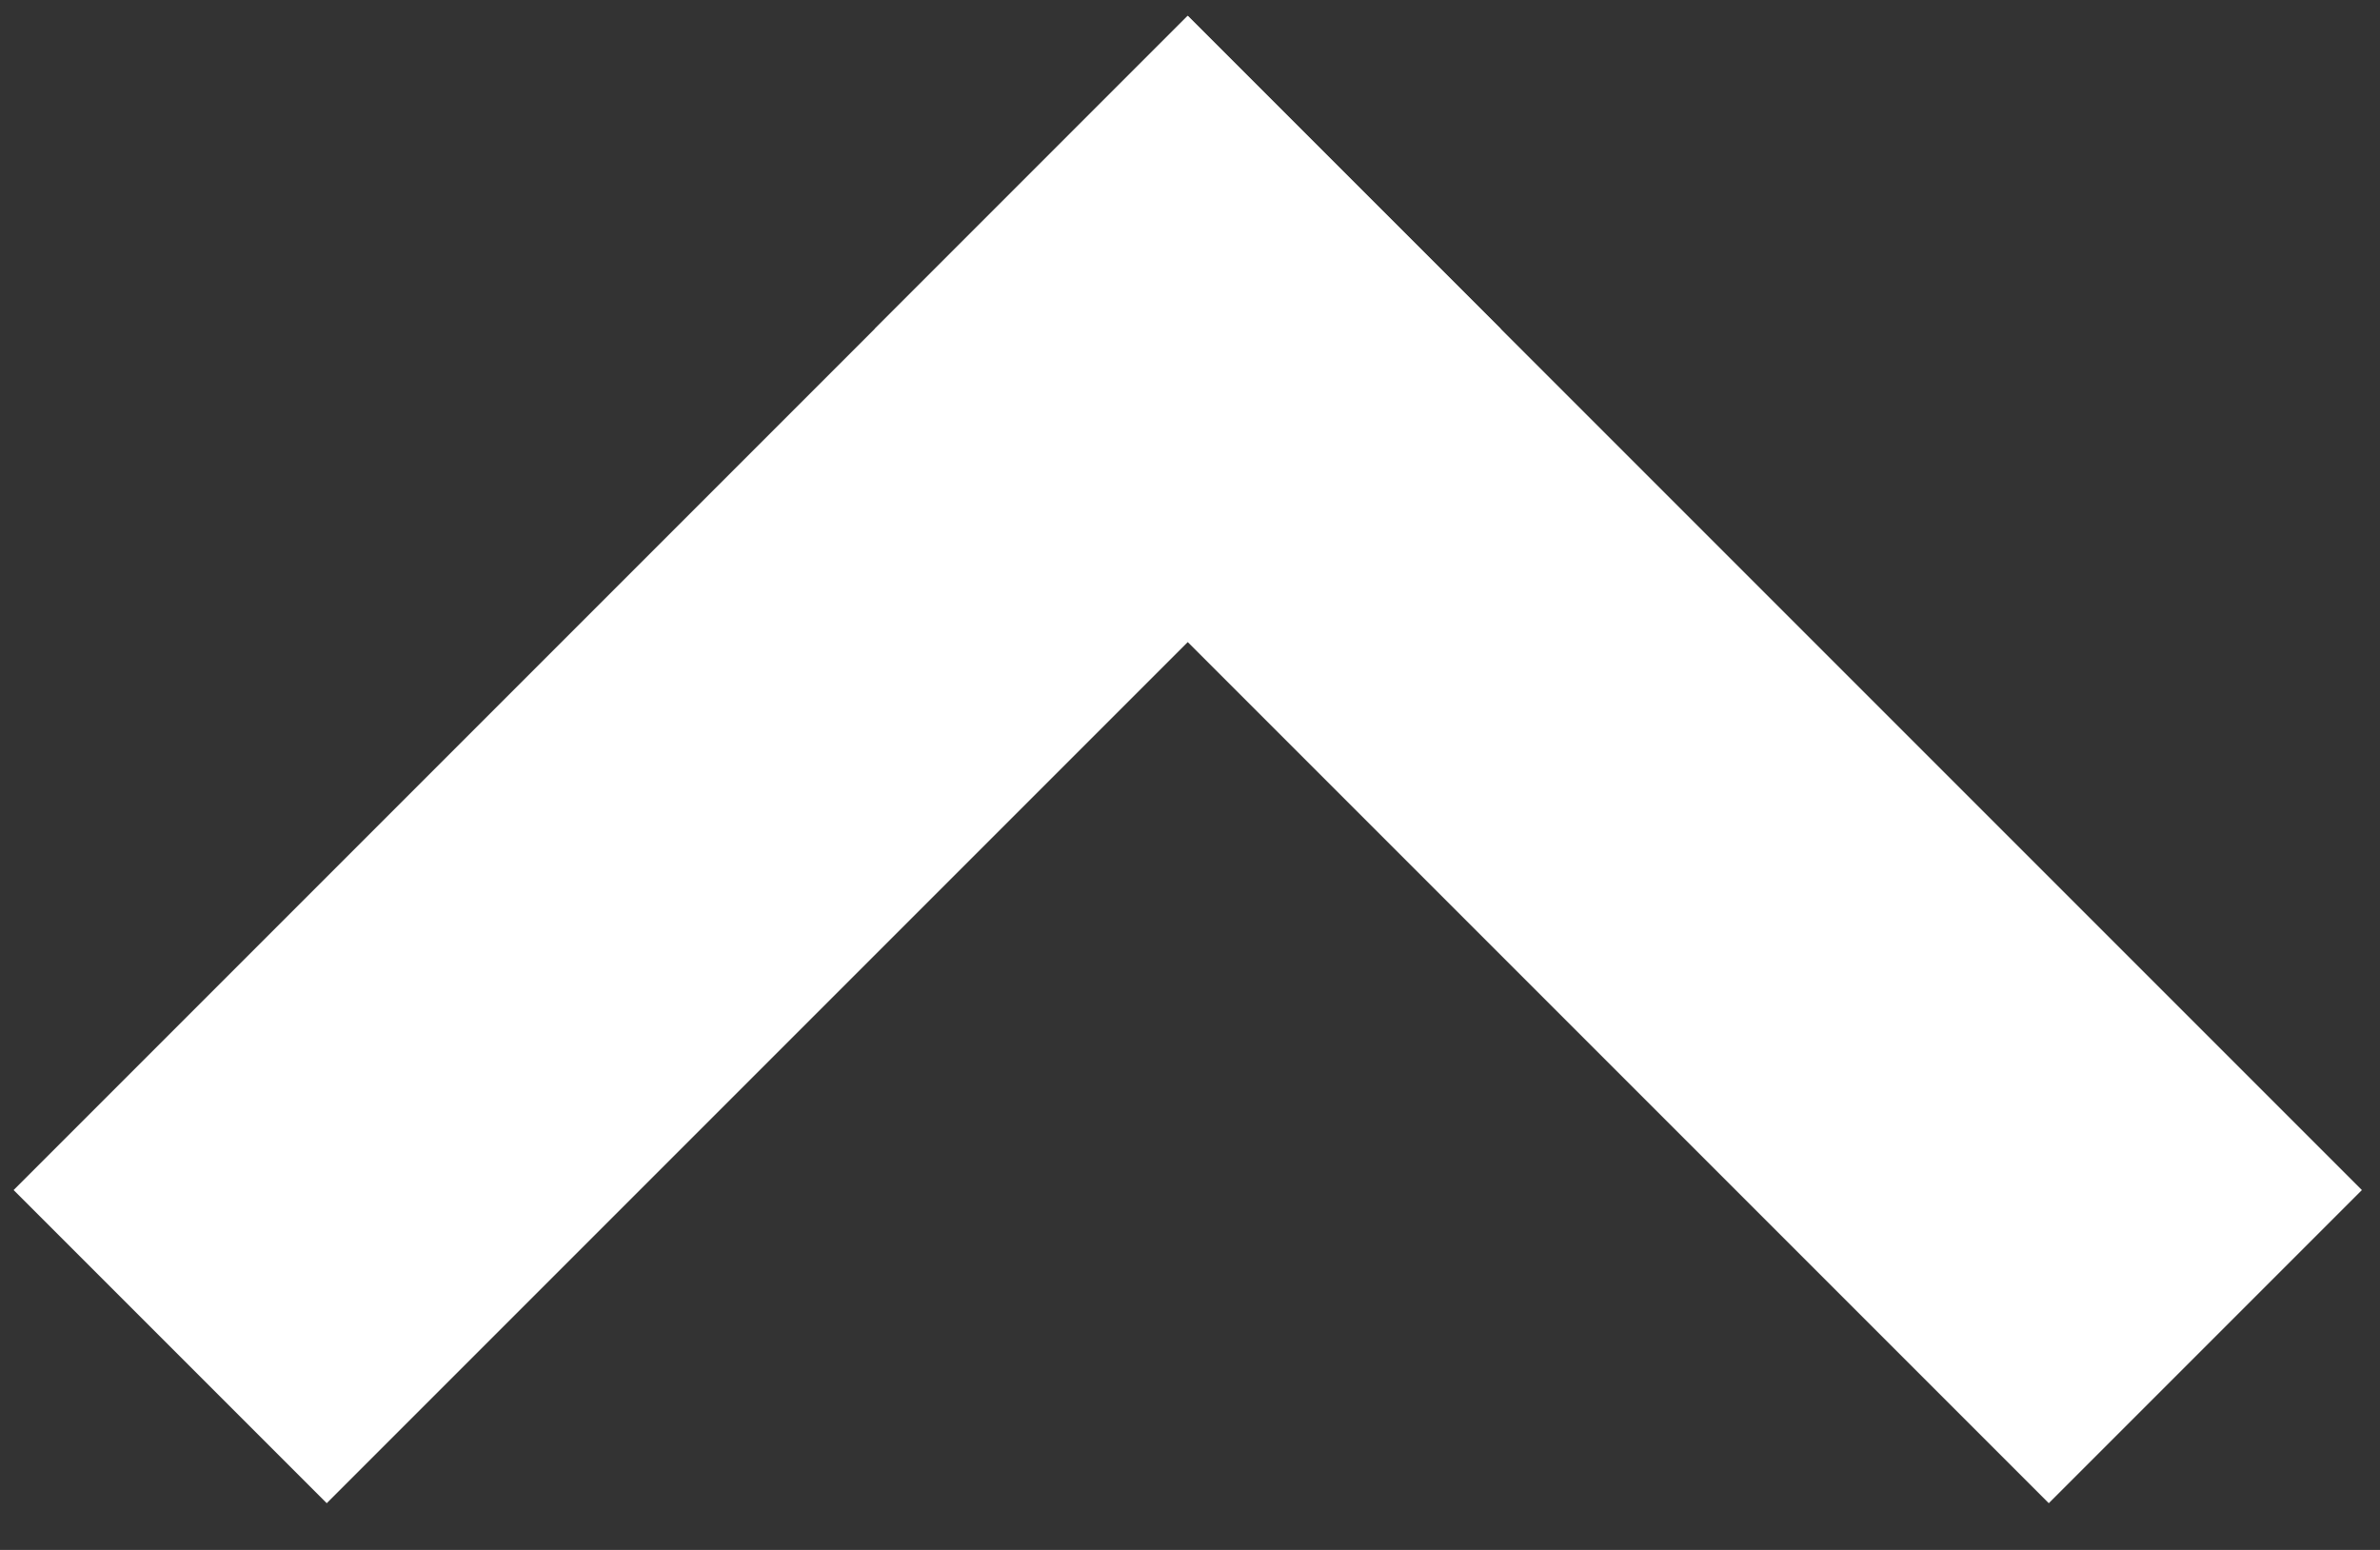
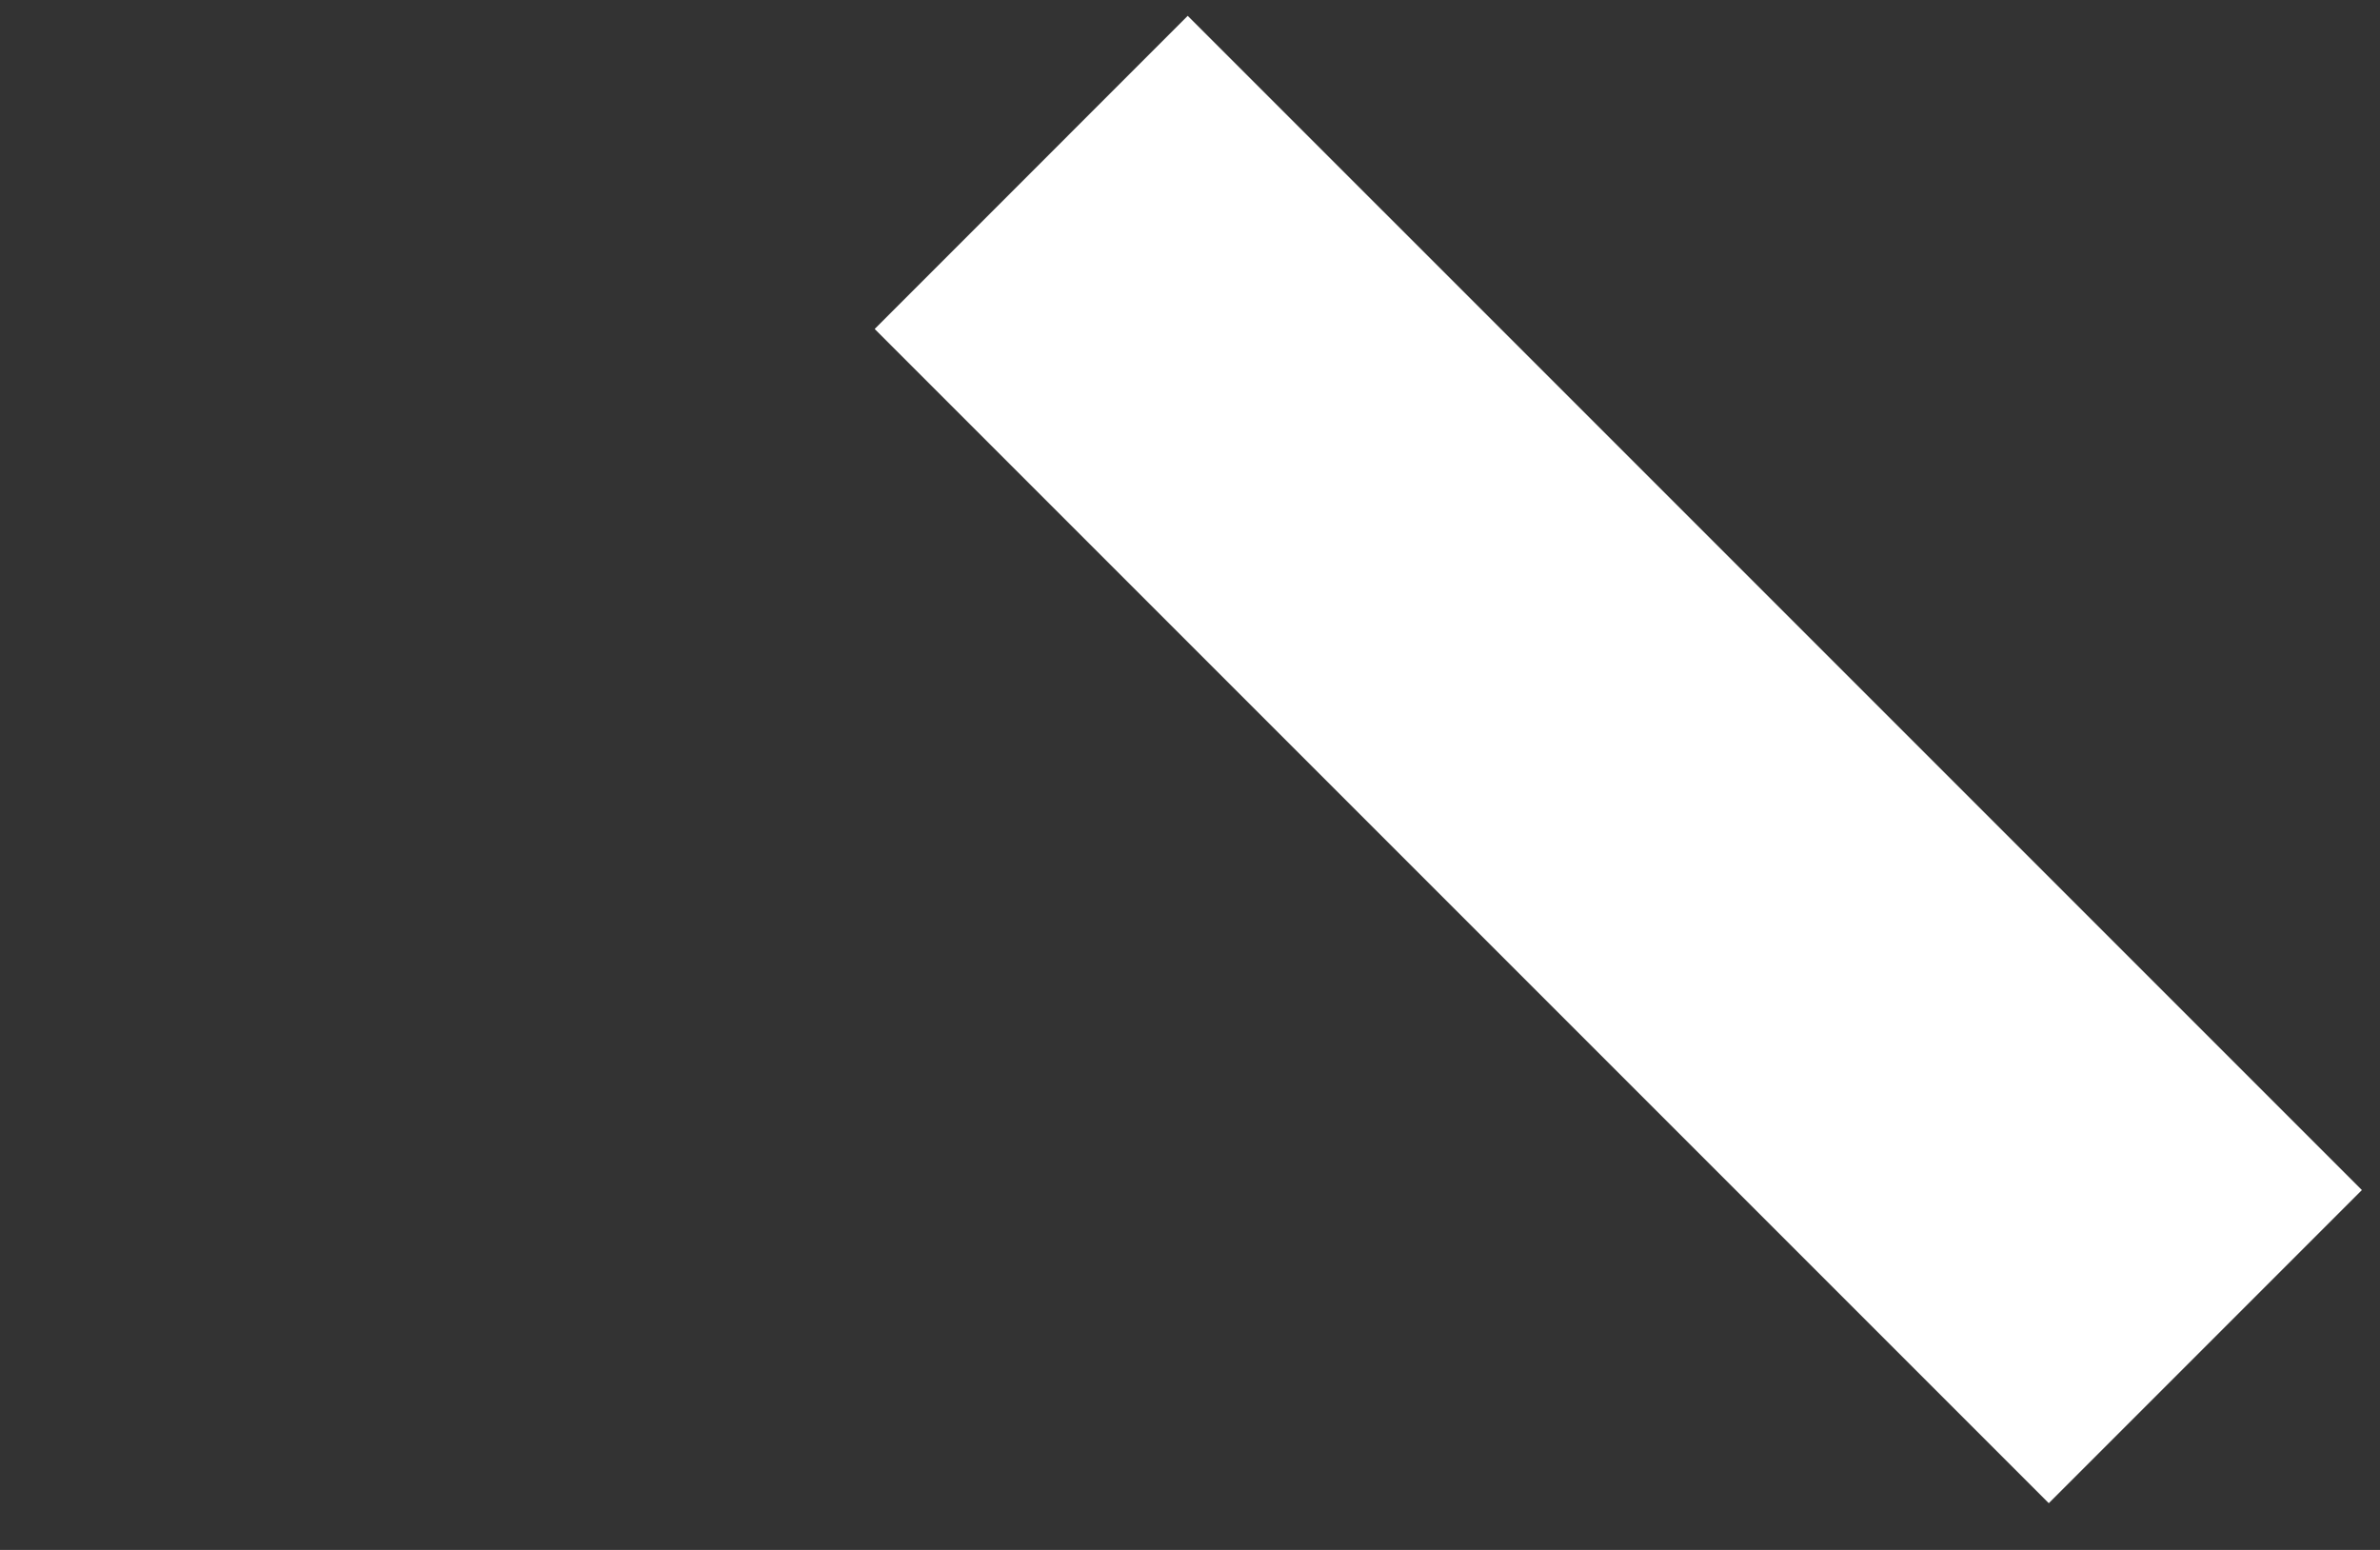
<svg xmlns="http://www.w3.org/2000/svg" width="100%" height="100%" viewBox="0 0 43 28" version="1.1" xml:space="preserve" style="fill-rule:evenodd;clip-rule:evenodd;stroke-linejoin:round;stroke-miterlimit:2;">
  <rect x="0" y="0" width="43" height="28" fill="#333333" stroke="none" />
  <g id="icon_up">
    <path d="M21.459,0.286l-5.656,5.657l21.213,21.213l5.657,-5.657l-21.214,-21.213Z" style="fill:#fff;" />
-     <path d="M21.459,0.286l5.657,5.657l-21.213,21.213l-5.657,-5.657l21.213,-21.213Z" style="fill:#fff;" />
  </g>
</svg>